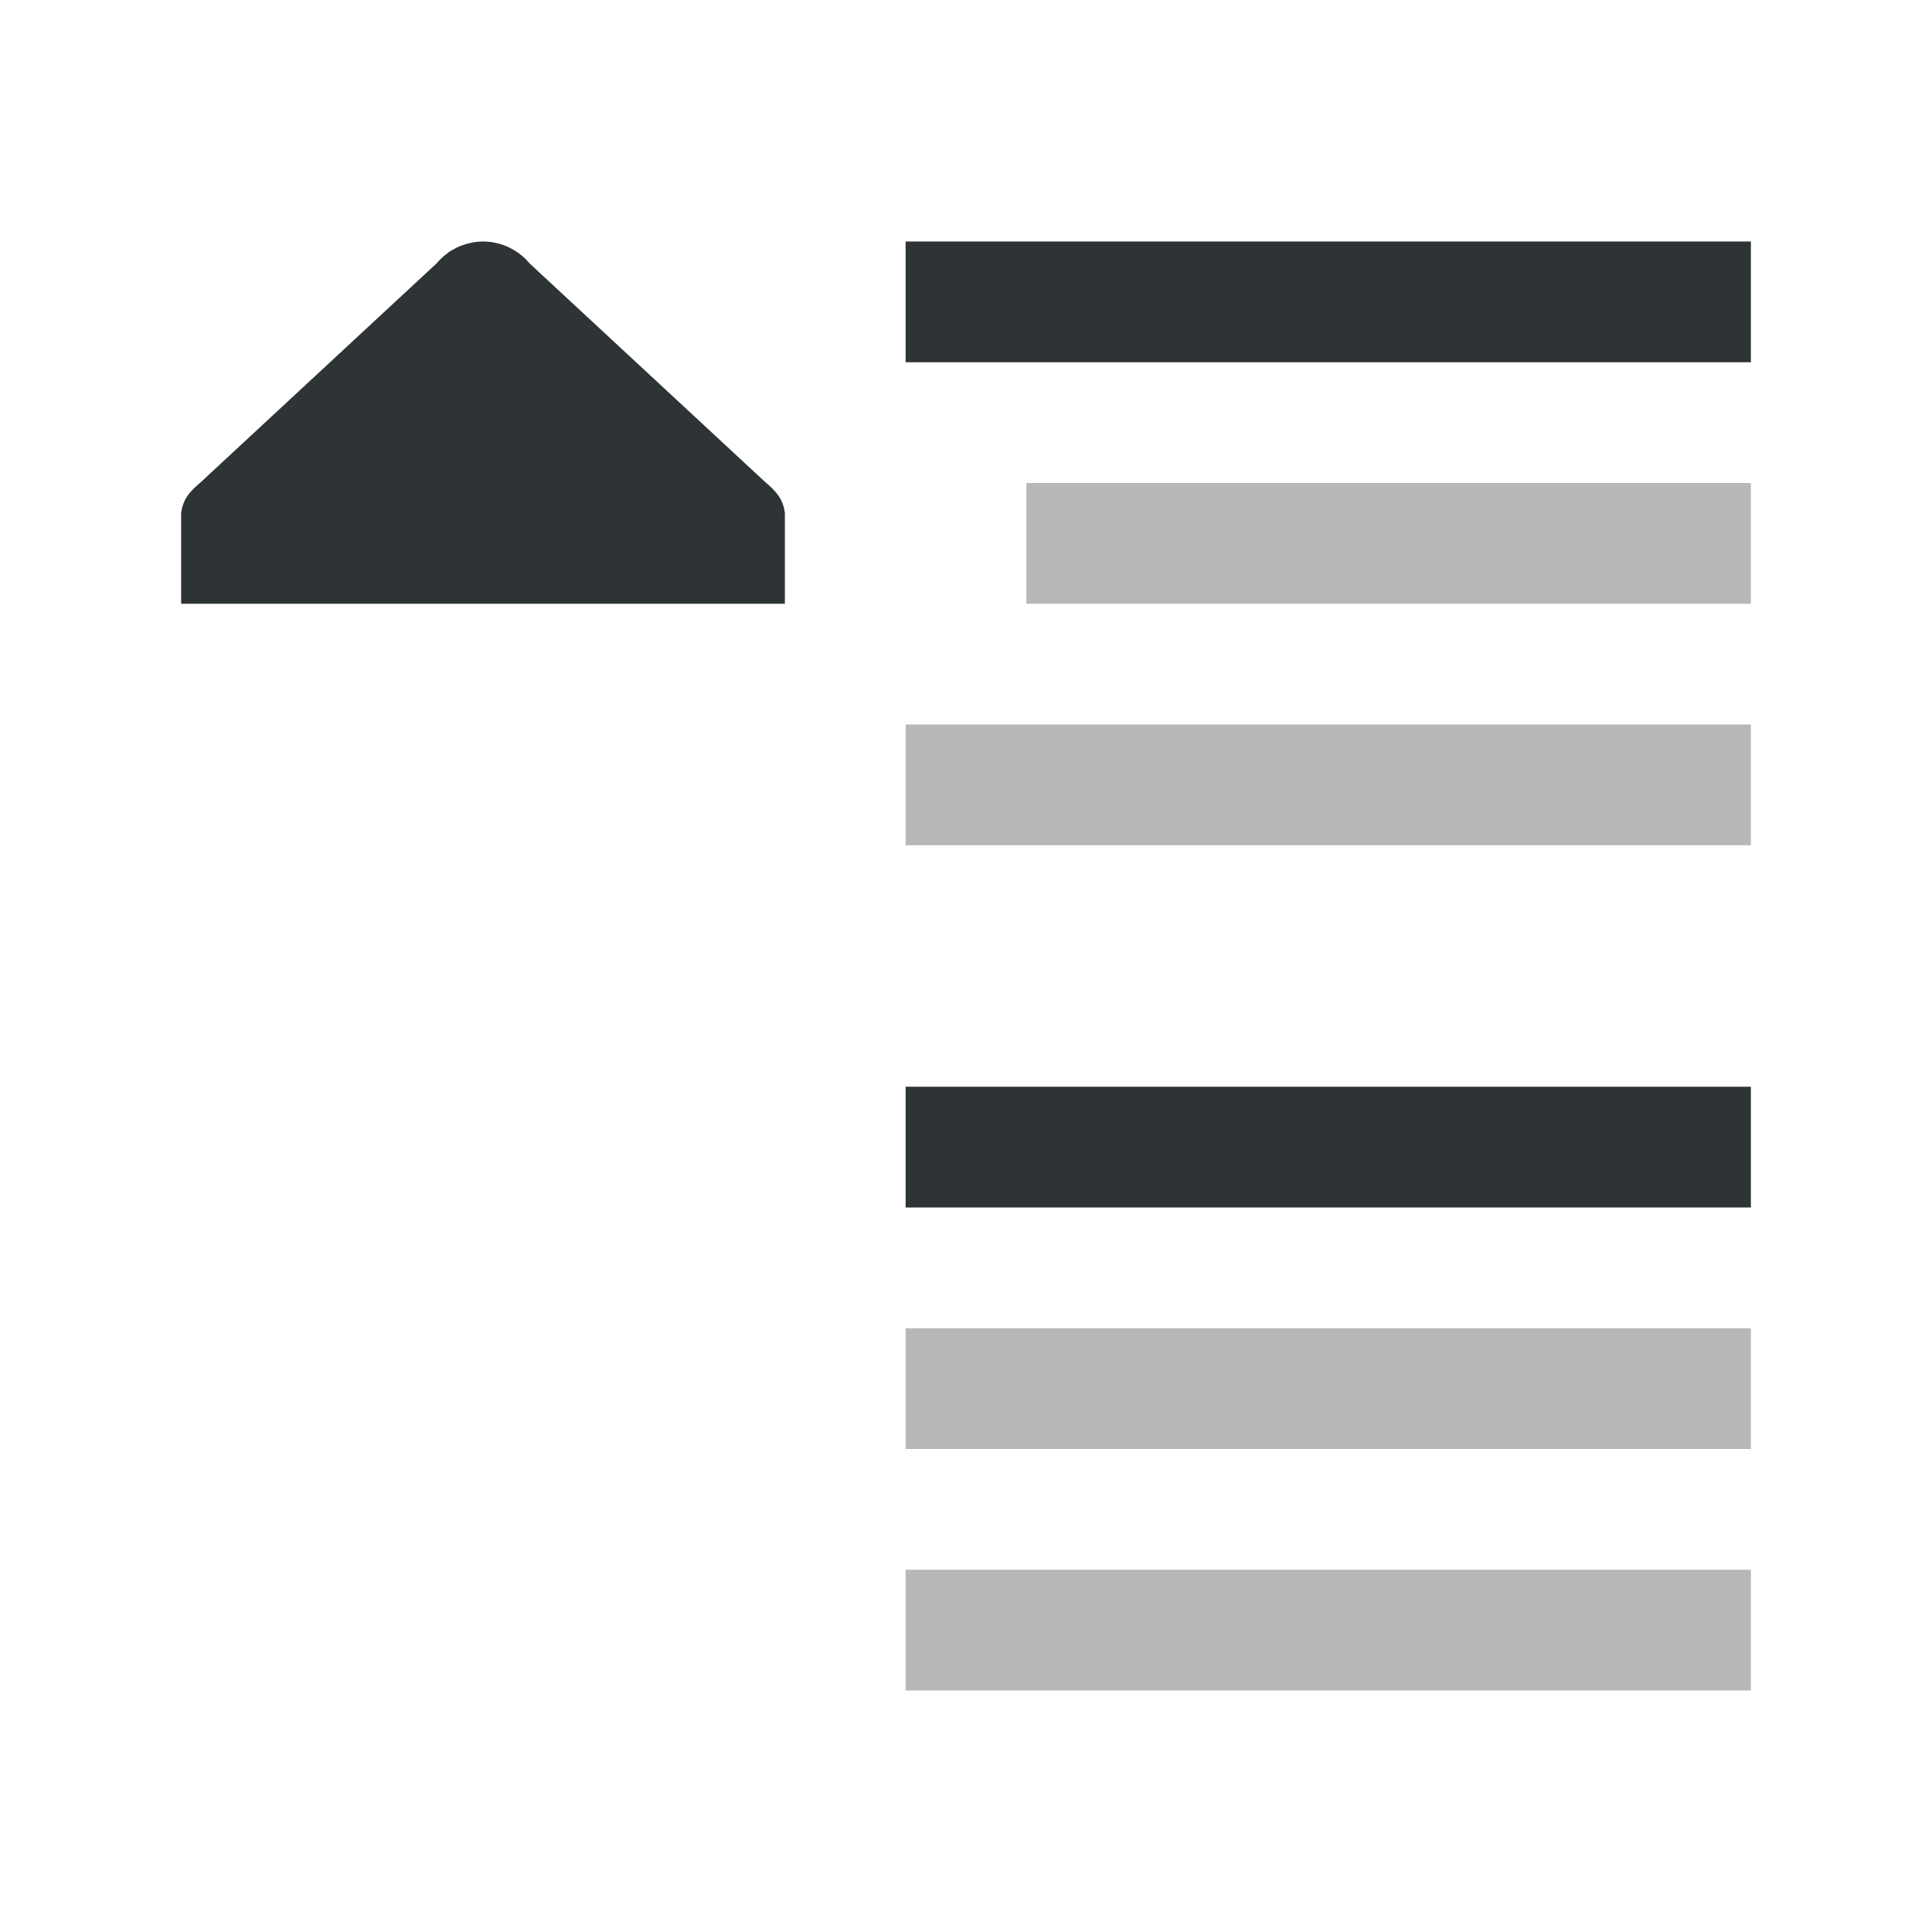
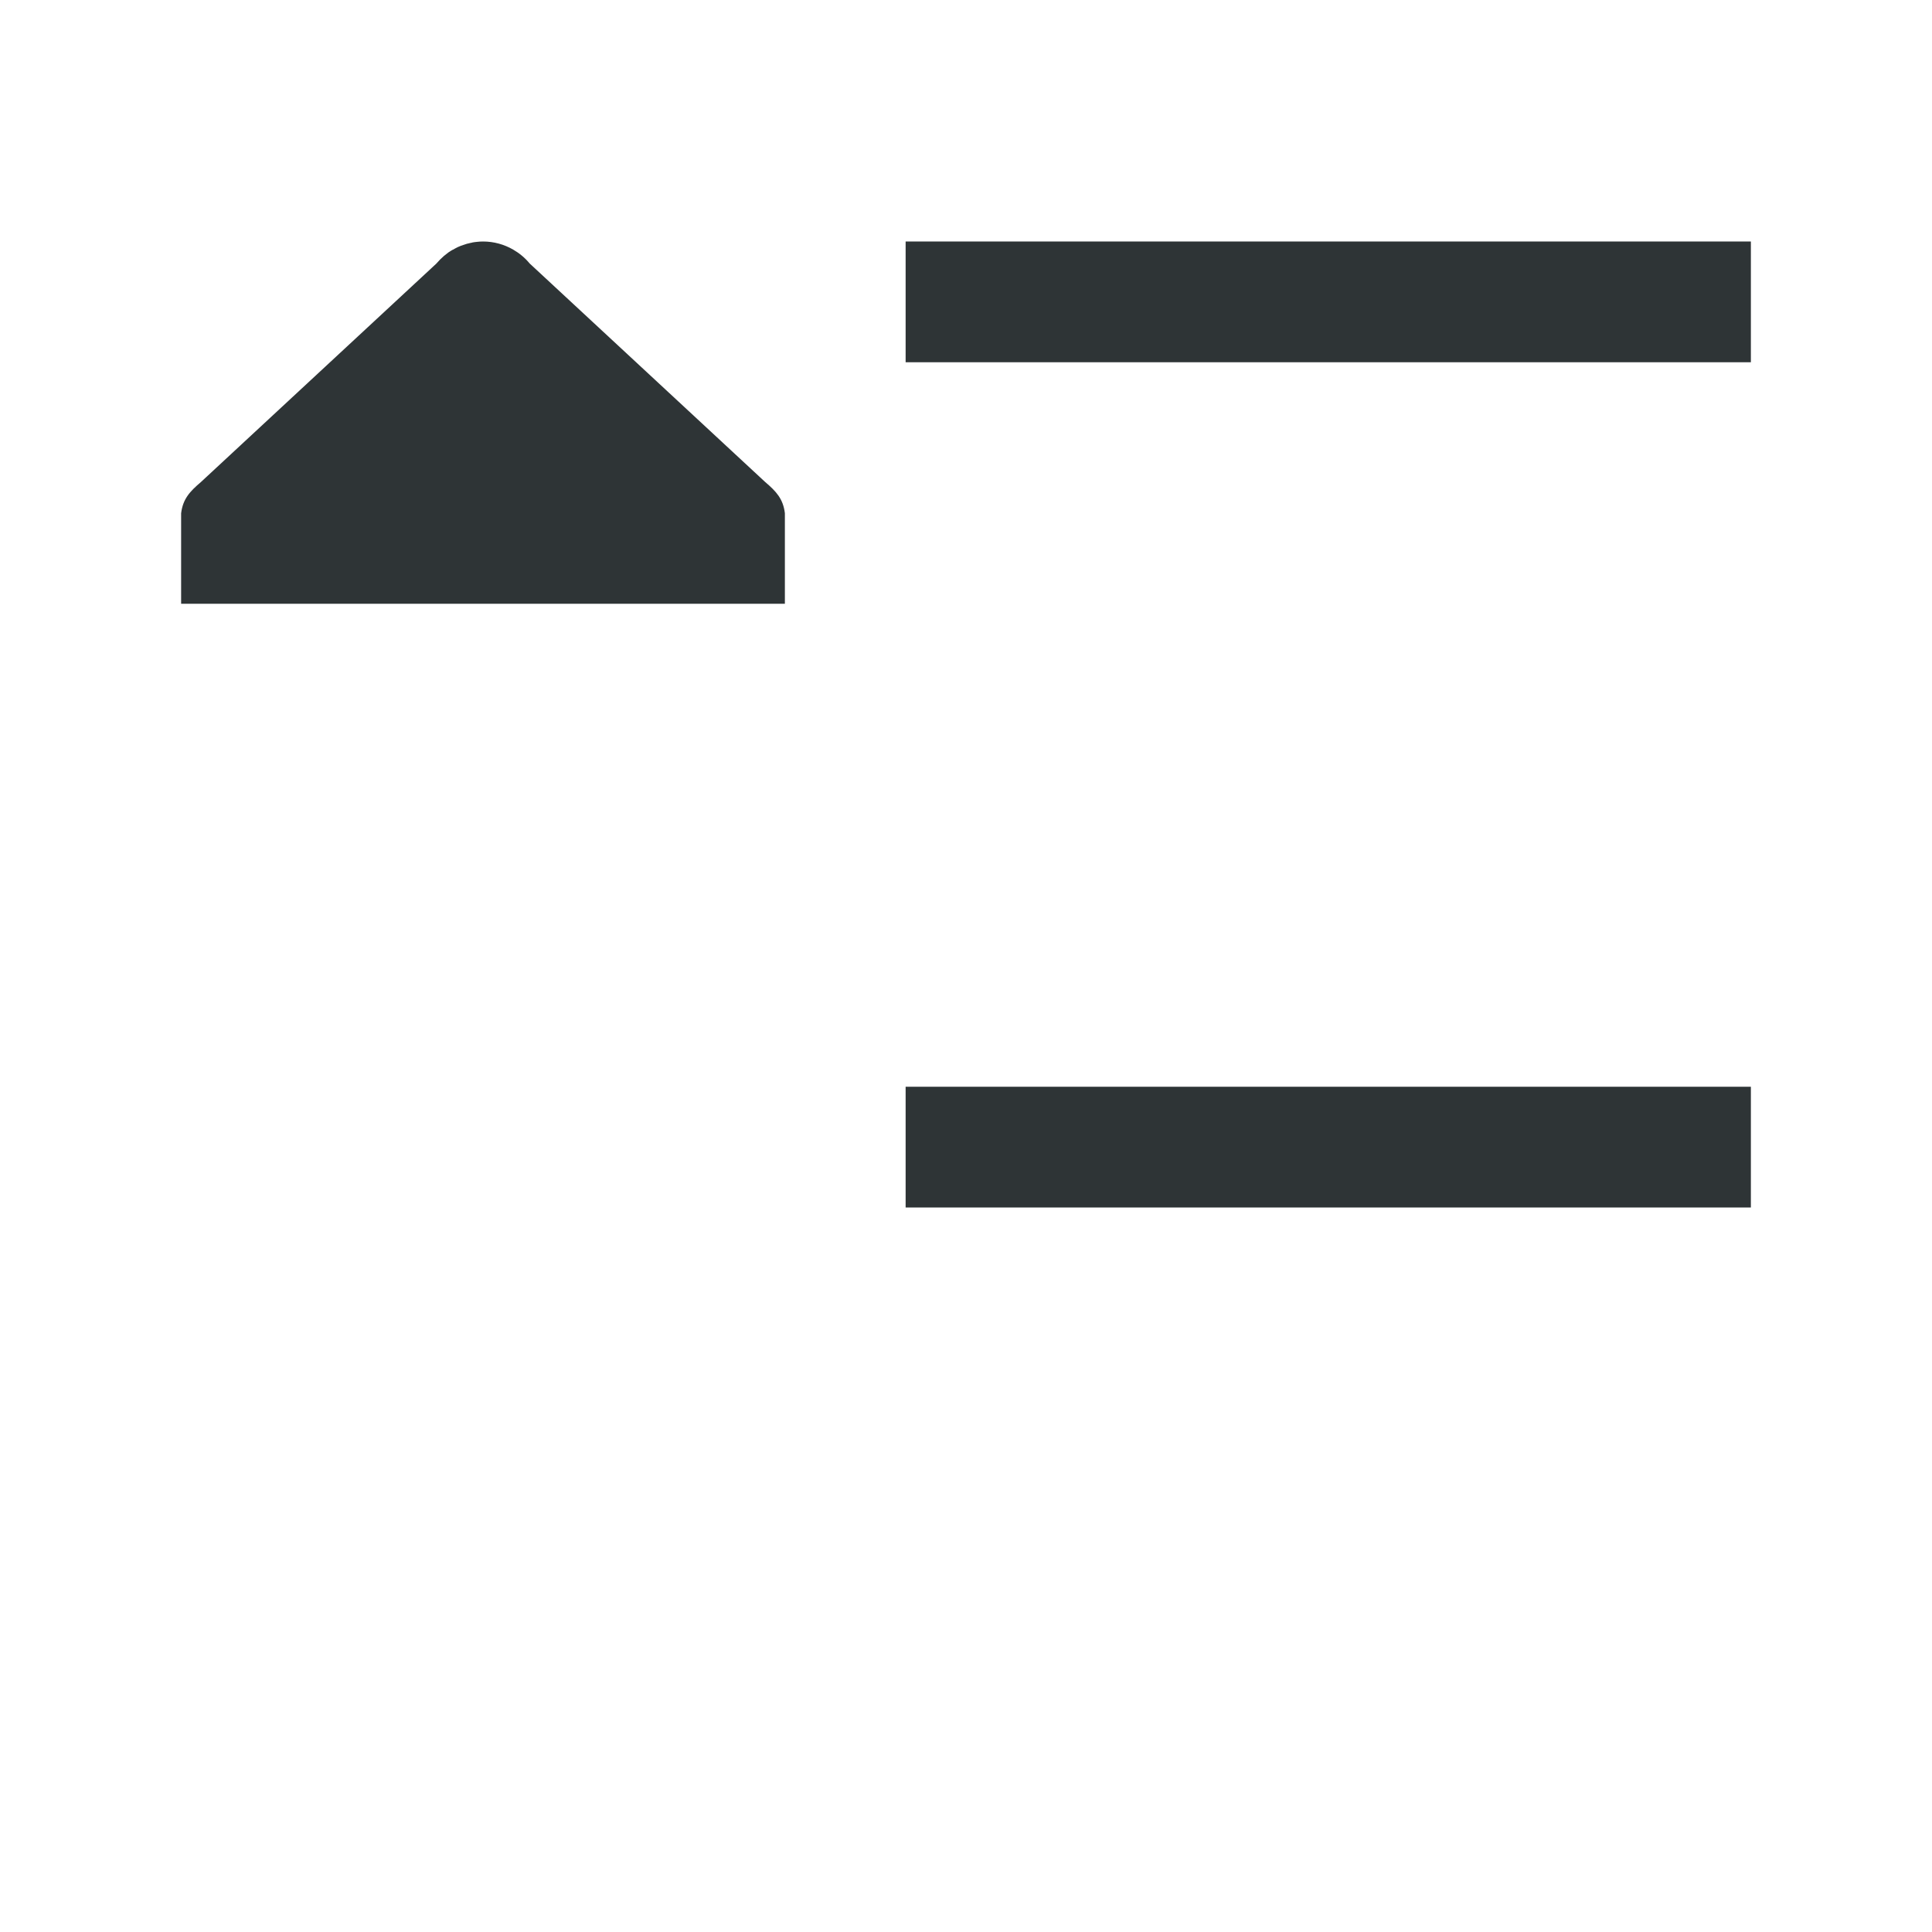
<svg xmlns="http://www.w3.org/2000/svg" height="32" viewBox="0 0 32 32" width="32">
  <g fill="#2e3436">
    <g transform="translate(7)">
      <path d="m8 4v2h14v-2zm0 14v2h14v-2z" />
-       <path d="m10 8v2h12v-2zm-2 4v2h14v-2zm0 10v2h14v-2zm0 4v2h14v-2z" opacity=".35" />
    </g>
    <path d="m3 10h10v-1.5c-.029-.239-.145-.362-.328-.518l-3.896-3.615-.002-.002-.002-.002c-.077-.093-.169-.169-.271-.228-.15-.087-.322-.135-.5-.135-.034 0-.068.002-.102.006-.025.003-.05.005-.074.01-.001.001-.003.001-.004.002-.024.004-.047.01-.07.016-.004.001-.008.001-.012.002-.016.005-.033.01-.049.016-.02.006-.041.014-.061.021-.014.005-.029.011-.043.018-.004.002-.008.004-.012.006-.023.011-.046.024-.068.037-.003.002-.007.002-.01.004-.023.013-.045.026-.066.041-.003.002-.005.004-.008.006-.021.015-.042.032-.062.049-.003.002-.005.004-.008.006-.021.018-.041.037-.061.057l-.004.004c-.02.021-.04.042-.059.064-.001.001-.001.001-.002.002-.001.001-.001.001-.002.002l-3.896 3.615c-.183.156-.299.279-.328.518z" />
  </g>
</svg>